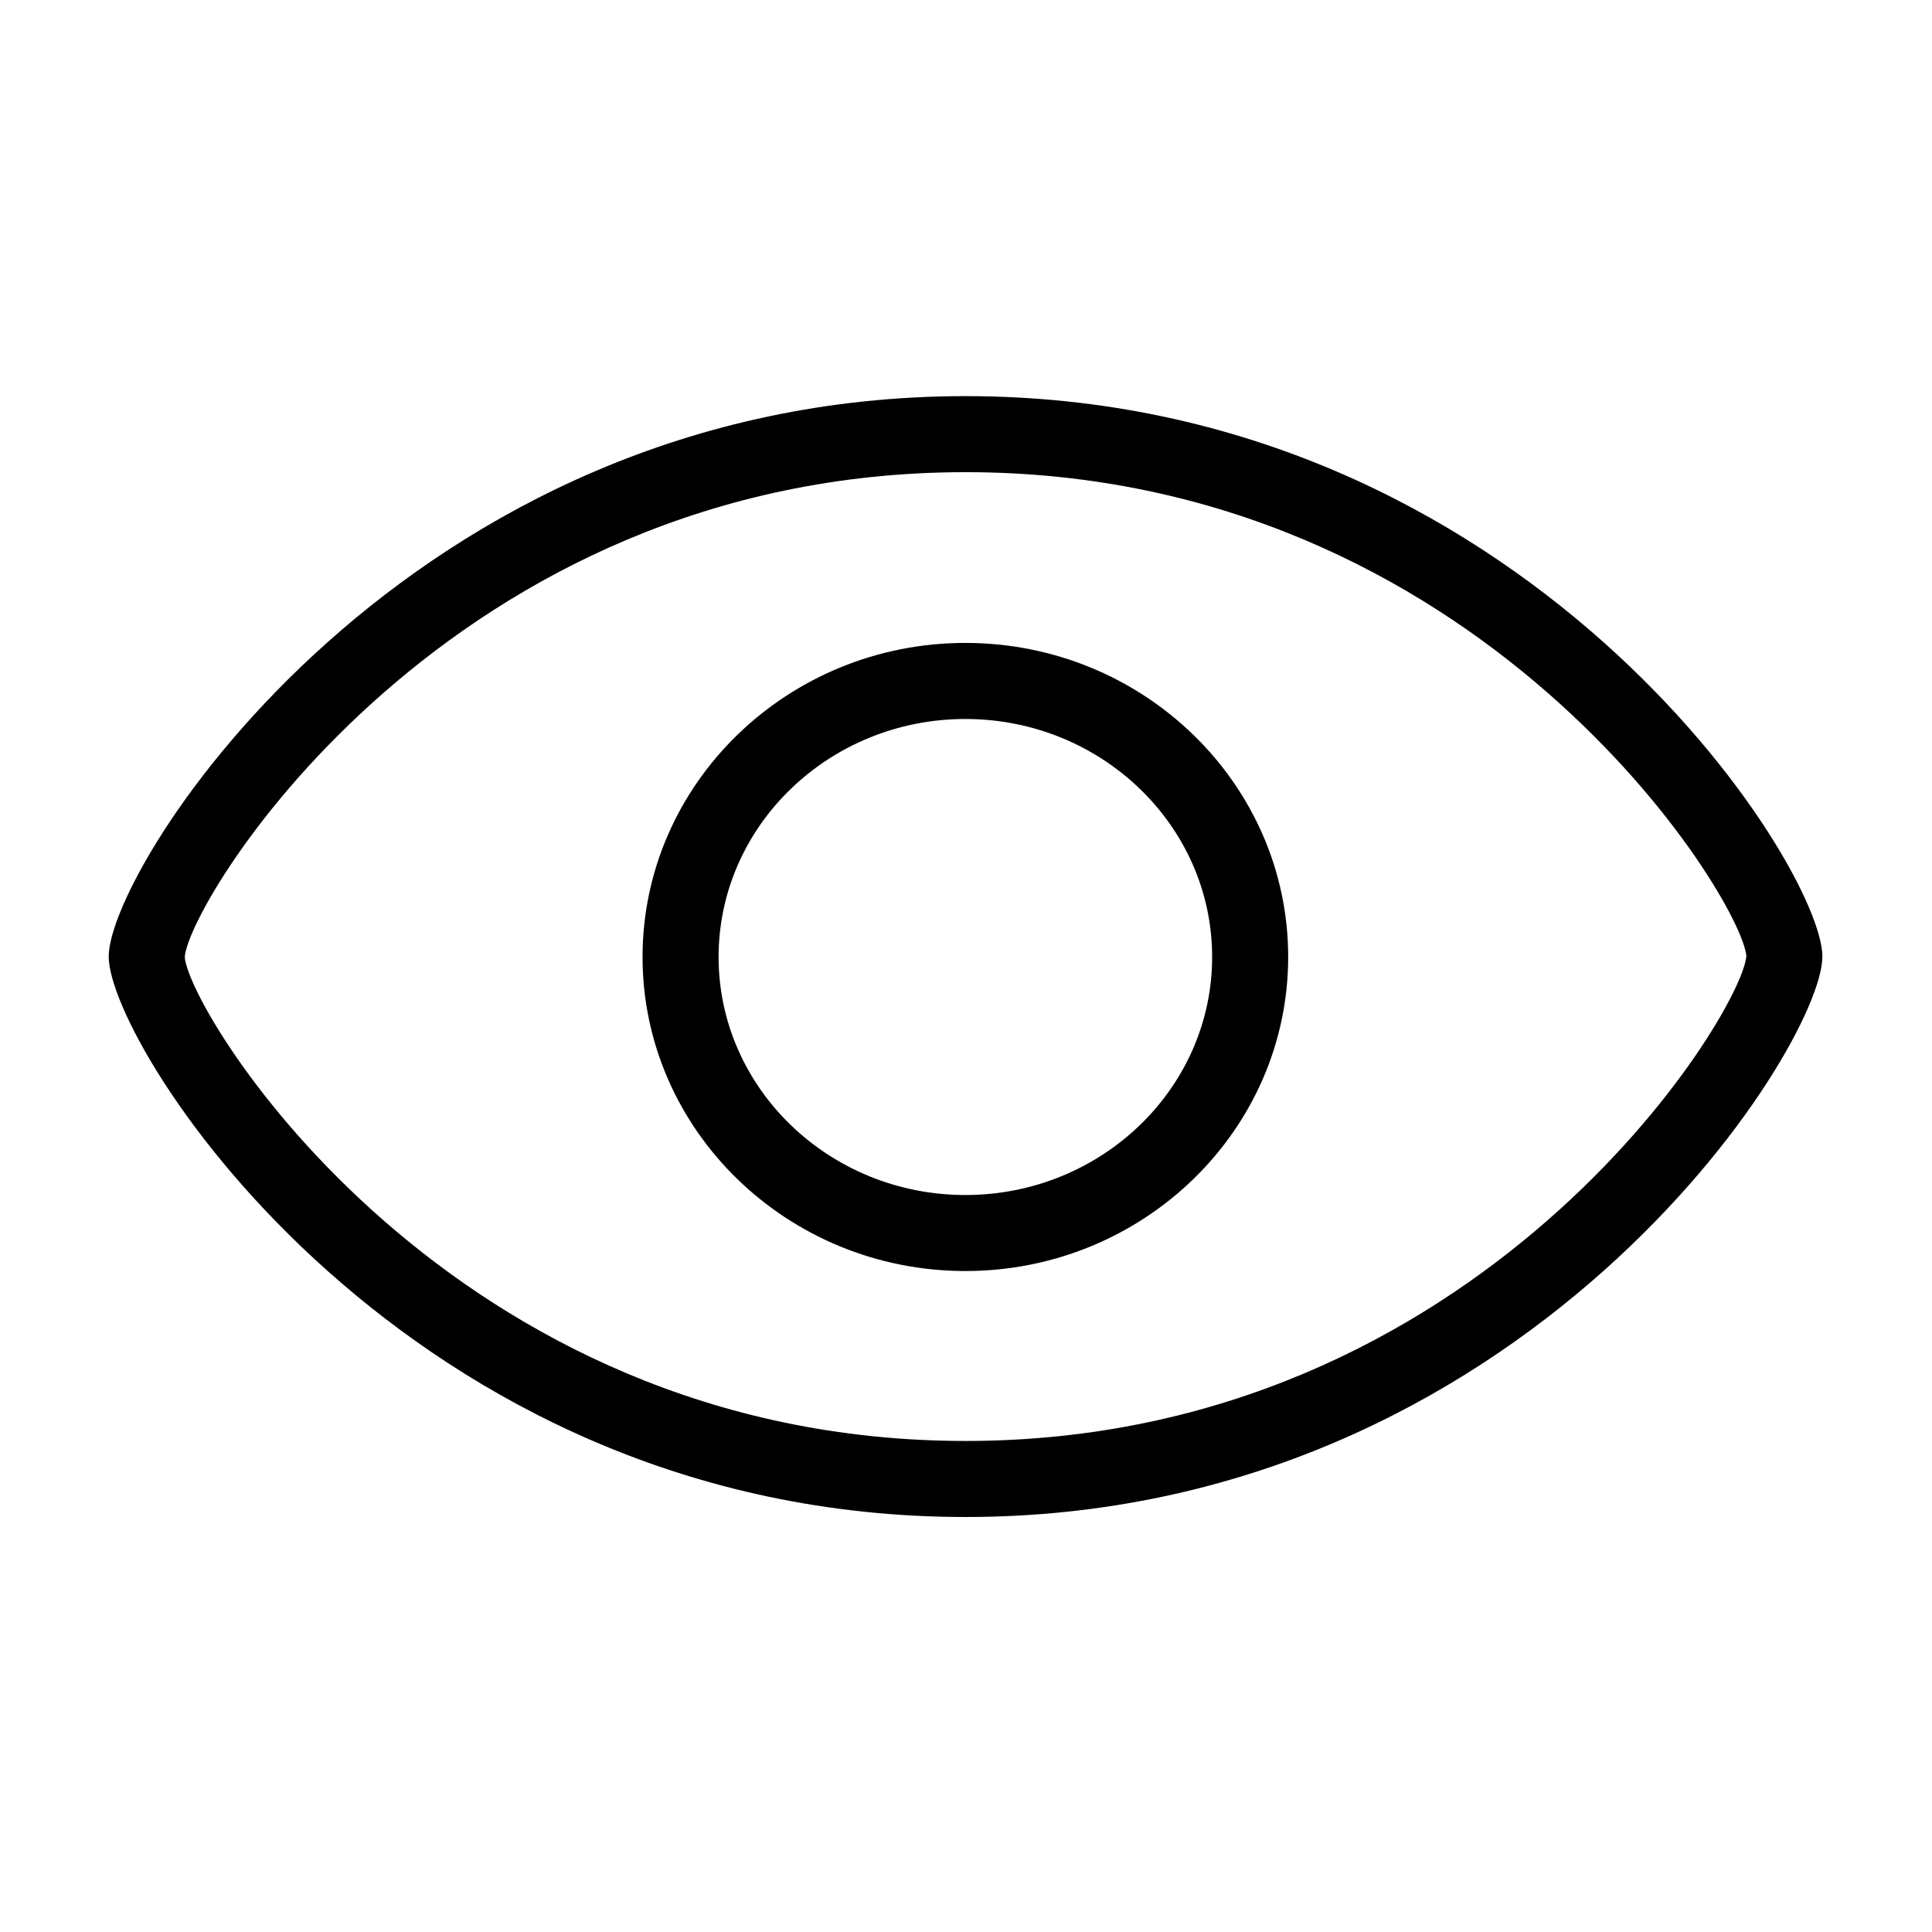
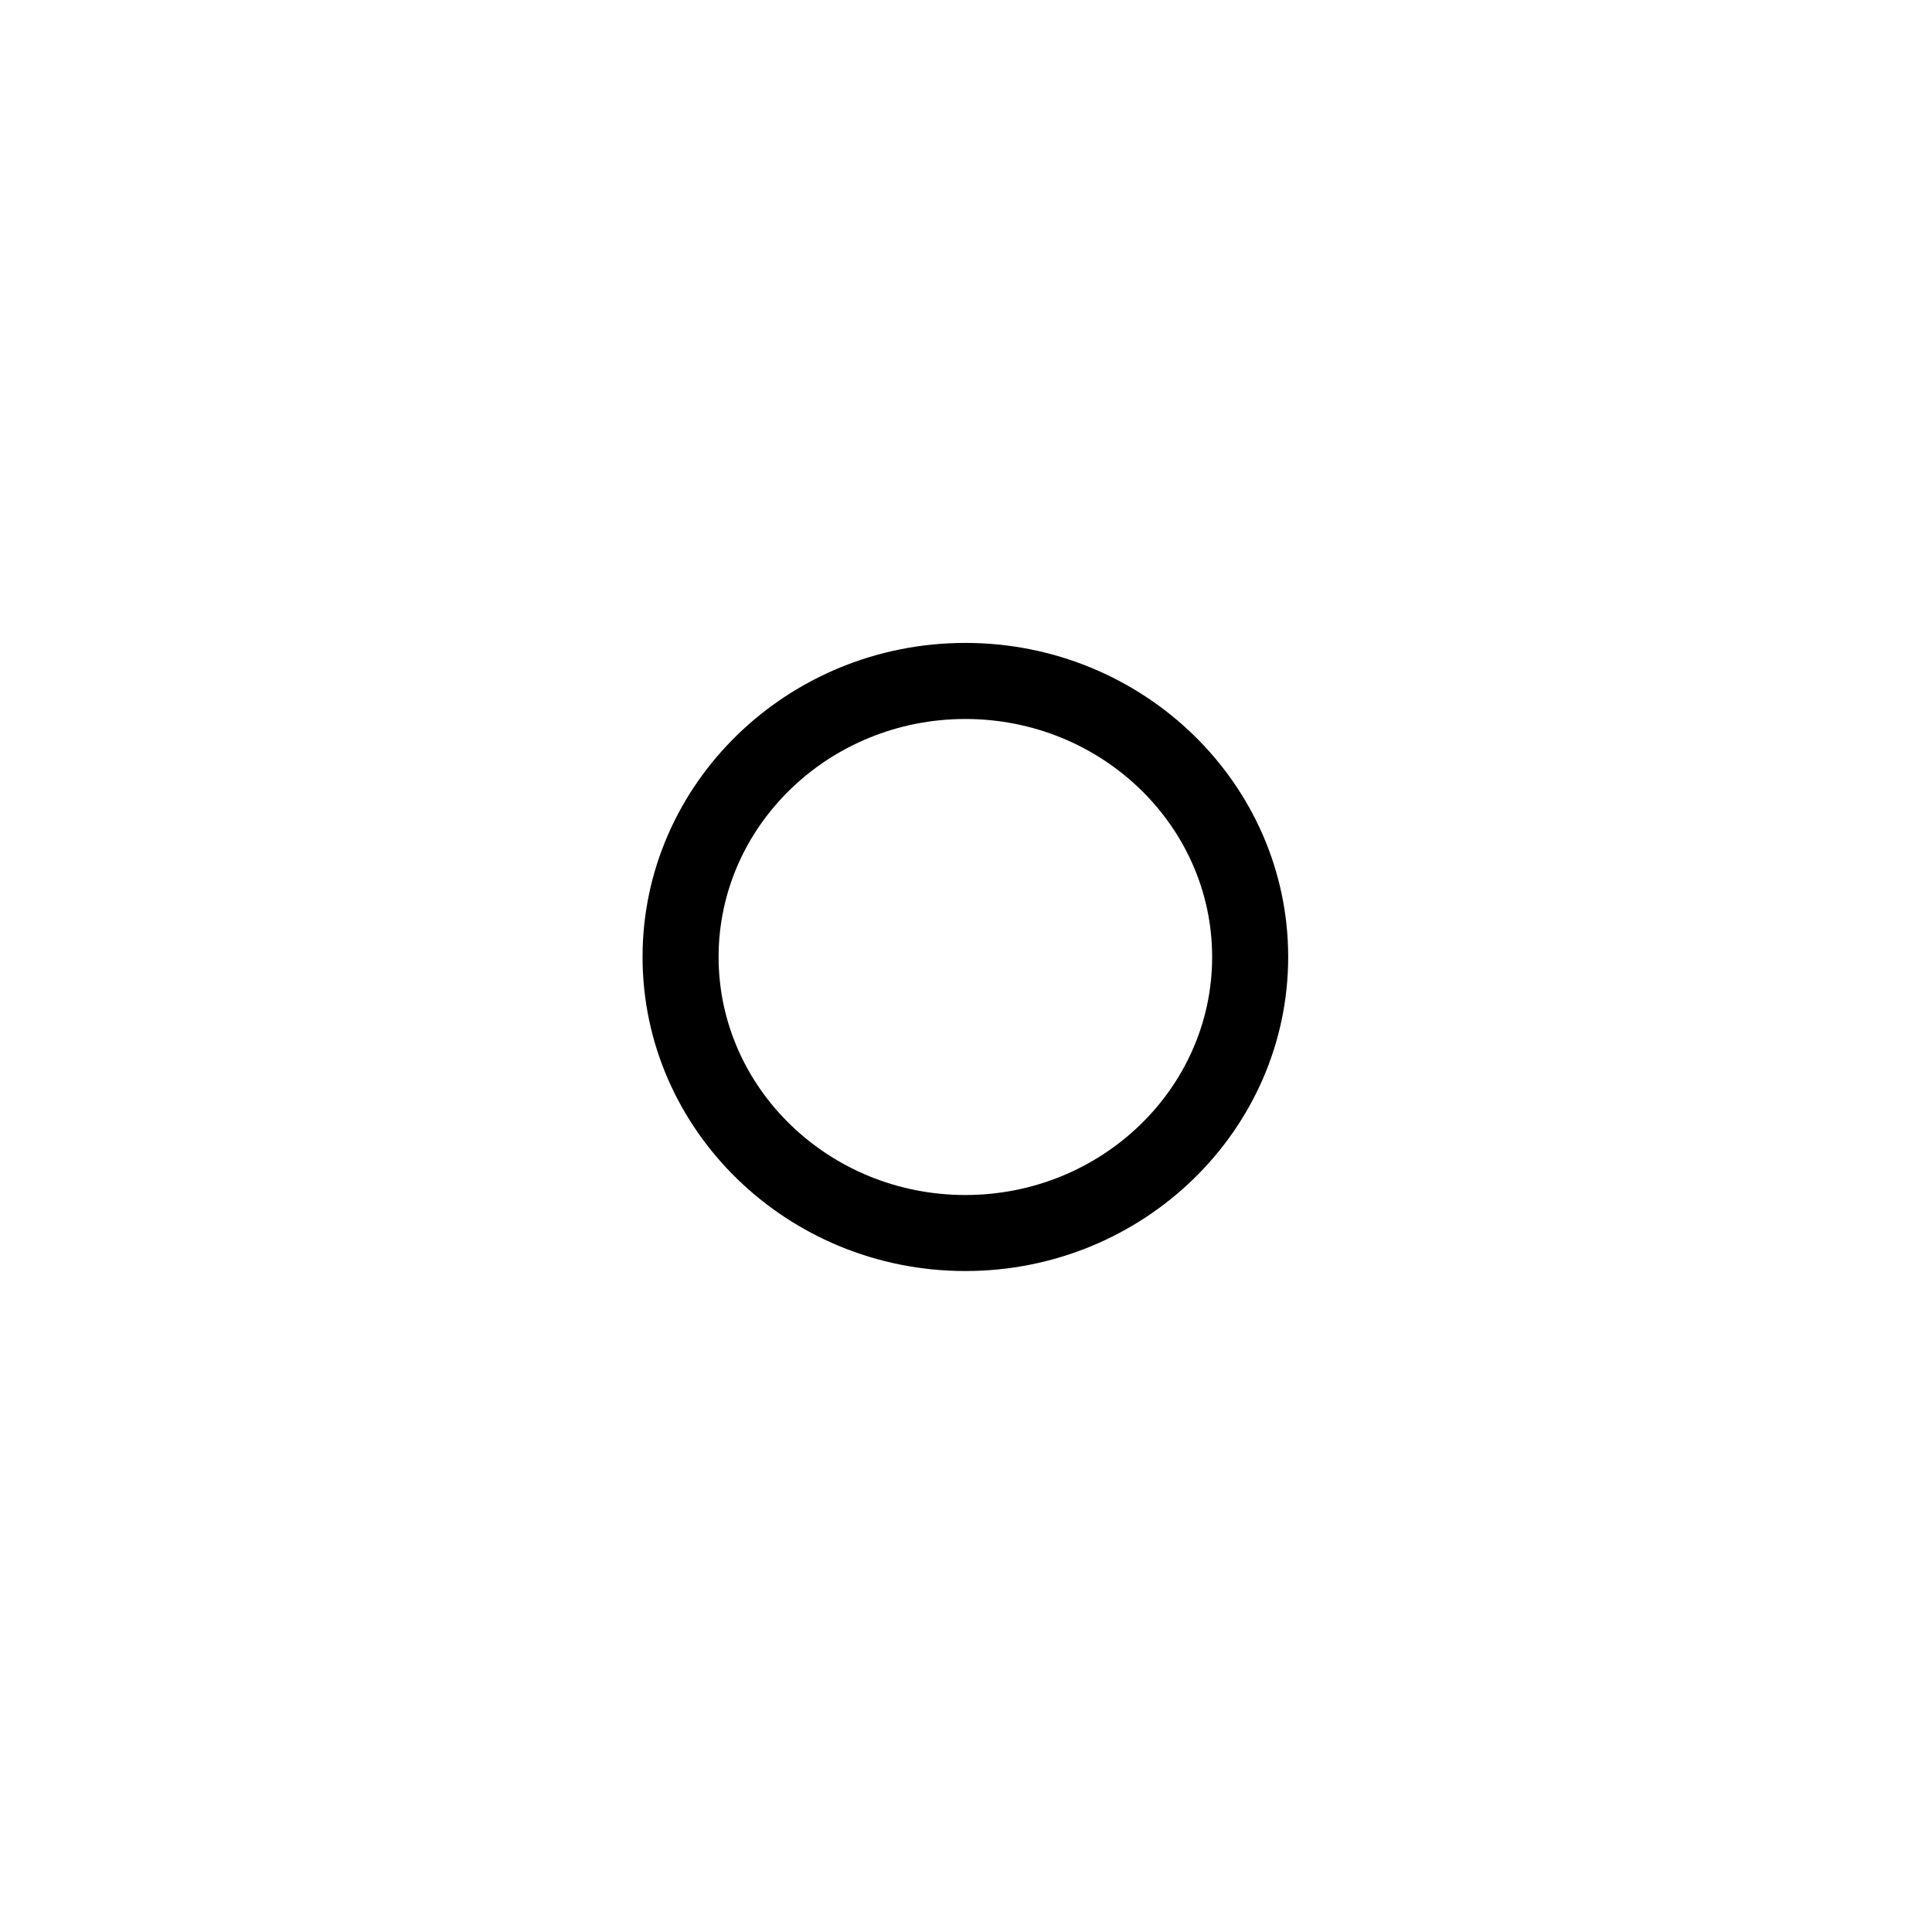
<svg xmlns="http://www.w3.org/2000/svg" fill="#000000" width="800px" height="800px" version="1.1" viewBox="144 144 512 512">
  <g>
-     <path d="m399.88 248.98c-148.05 0-227.07 124.35-227.07 148.52 0 24.168 79.016 148.52 227.07 148.52 148.05 0 227.07-124.36 227.07-148.52 0-24.168-79.016-148.52-227.07-148.52zm0 276.89c-136.46 0-205.73-112.99-206.92-128.25 1.195-15.504 70.469-128.49 206.92-128.49 136.45 0 205.73 112.98 206.92 128.25-1.195 15.508-70.461 128.49-206.92 128.49z" />
    <path d="m399.83 314.38c-47.172 0-85.547 37.336-85.547 83.223 0 45.891 38.375 83.234 85.547 83.234s85.551-37.336 85.551-83.234c0-45.883-38.379-83.223-85.551-83.223zm0 146.31c-36.059 0-65.395-28.301-65.395-63.082 0-34.777 29.336-63.07 65.395-63.07 36.062 0 65.398 28.293 65.398 63.07 0 34.781-29.336 63.082-65.398 63.082z" />
  </g>
</svg>